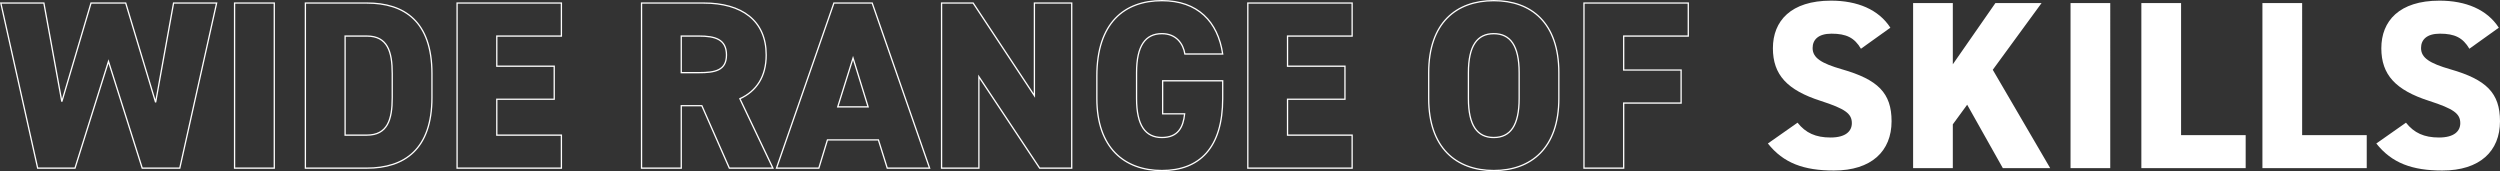
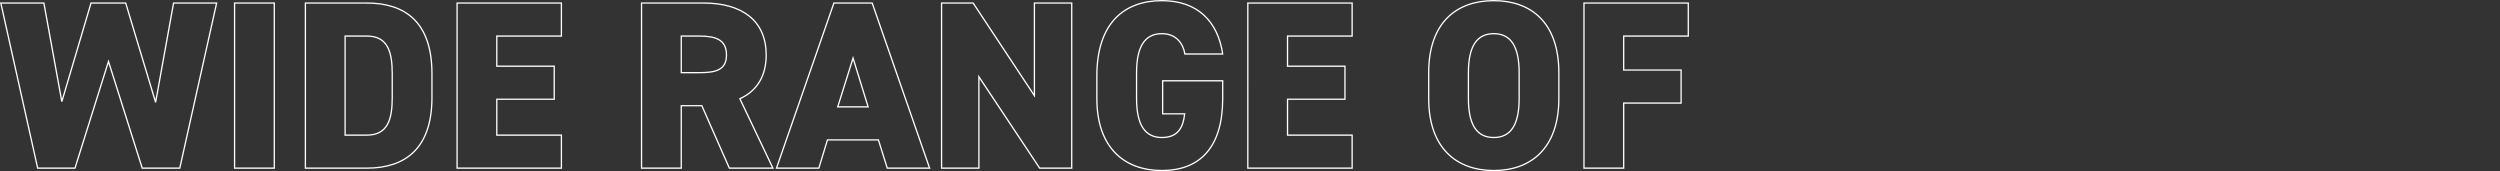
<svg xmlns="http://www.w3.org/2000/svg" width="1912.179" height="130.93" viewBox="0 0 1912.179 130.93">
  <rect x="0" y="0" width="1912.179" height="130.93" fill="#333333" stroke="none" />
  <g id="グループ_2207" data-name="グループ 2207" transform="translate(-0.291 -953.4)">
    <path id="パス_3204" data-name="パス 3204" d="M83.265-81.618,109.068,0H137.8l28.182-126.27h-32.94L119.316-50.325,96.441-126.27H69.906L47.58-50.874l-13.725-75.4H.915L29.1,0H57.645ZM210.084-126.27H179.706V0h30.378ZM280.9,0c28.731,0,49.776-14.457,49.776-53.985v-18.3c0-39.894-21.045-53.985-49.776-53.985H233.874V0Zm0-25.254H264.252v-75.762H280.9c15.738,0,19.4,11.712,19.4,28.731v18.3C300.3-36.966,296.643-25.254,280.9-25.254ZM349.9-126.27V0h79.788V-25.254h-49.41V-52.7h43.92V-77.958h-43.92v-23.058h49.41V-126.27ZM591.456,0,566.2-53.07c12.81-5.856,20.13-17.019,20.13-33.489,0-26.352-18.666-39.711-47.763-39.711h-47.58V0h30.378V-47.763H537.1L558.15,0ZM521.367-73.017v-28h13.542c12.261,0,21.045,2.379,21.045,14.457,0,11.9-8.784,13.542-21.045,13.542ZM626.592,0l6.588-21.594h38.979L678.93,0h32.391L667.4-126.27h-29.28L594.2,0Zm26.169-84.18L664.29-46.848H641.049Zm138.714-42.09v70.821L744.627-126.27H720.471V0h28.548V-69.906L795.5,0h24.522V-126.27Zm98.088,59.475v25.254H906.4c-1.1,10.431-5.124,18.117-17.385,18.117-12.627,0-19.4-9.15-19.4-29.829V-73.017c0-20.679,6.771-29.829,19.4-29.829,10.98,0,16.287,7.686,17.568,15.555H935.5C931.836-112,916.464-128.1,889.014-128.1c-28.731,0-49.776,17.019-49.776,57.645v17.2c0,37.7,21.045,55.083,49.776,55.083S935.5-15.555,935.5-53.253V-66.795Zm65.148-59.475V0H1034.5V-25.254h-49.41V-52.7h43.92V-77.958h-43.92v-23.058h49.41V-126.27Zm237.9,73.017V-73.017c0-38.064-21.045-55.083-49.776-55.083s-49.776,17.019-49.776,55.083v19.764c0,37.7,21.045,55.083,49.776,55.083S1192.611-15.555,1192.611-53.253Zm-69.174-19.764c0-20.679,6.771-29.829,19.4-29.829s19.4,9.15,19.4,29.829v19.764c0,20.679-6.771,29.829-19.4,29.829s-19.4-9.15-19.4-29.829Zm88.389-53.253V0H1242.2V-49.776h43.92V-75.03H1242.2v-25.986h49.41V-126.27Z" transform="translate(0 1082)" fill="none" stroke="#fff" stroke-width="1" />
-     <path id="パス_3205" data-name="パス 3205" d="M99.186-107.421C90.219-121.329,73.932-128.1,53.8-128.1c-30.744,0-44.469,15.555-44.469,36.417,0,20.313,10.98,32.025,36.6,40.26,18.666,6.039,23.79,9.7,23.79,17.019,0,6.039-4.575,10.98-16.287,10.98C42.09-23.424,34.4-26.9,28.182-34.77L5.49-18.849C17.385-3.843,32.94,1.83,56,1.83c28.731,0,44.1-14.823,44.1-37.7,0-21.594-10.431-31.842-37.881-39.711C46.3-80.154,39.711-84.363,39.711-91.866c0-6.4,4.392-10.98,14.457-10.98,11.346,0,17.568,3.111,22.509,11.529ZM221.43,0,177.51-75.213l37.332-51.057H179.523L146.949-79.422V-126.27H116.571V0h30.378V-33.489L157.929-48.5,185.2,0Zm45.933-126.27H236.985V0h30.378Zm54.168,0H291.153V0h79.788V-25.254h-49.41Zm92.6,0H383.751V0h79.788V-25.254h-49.41Zm150.426,18.849C555.588-121.329,539.3-128.1,519.171-128.1c-30.744,0-44.469,15.555-44.469,36.417,0,20.313,10.98,32.025,36.6,40.26,18.666,6.039,23.79,9.7,23.79,17.019,0,6.039-4.575,10.98-16.287,10.98-11.346,0-19.032-3.477-25.254-11.346L470.859-18.849c11.9,15.006,27.45,20.679,50.508,20.679,28.731,0,44.1-14.823,44.1-37.7,0-21.594-10.431-31.842-37.881-39.711-15.921-4.575-22.509-8.784-22.509-16.287,0-6.4,4.392-10.98,14.457-10.98,11.346,0,17.568,3.111,22.509,11.529Z" transform="translate(1347 1082)" fill="#fff" />
  </g>
</svg>